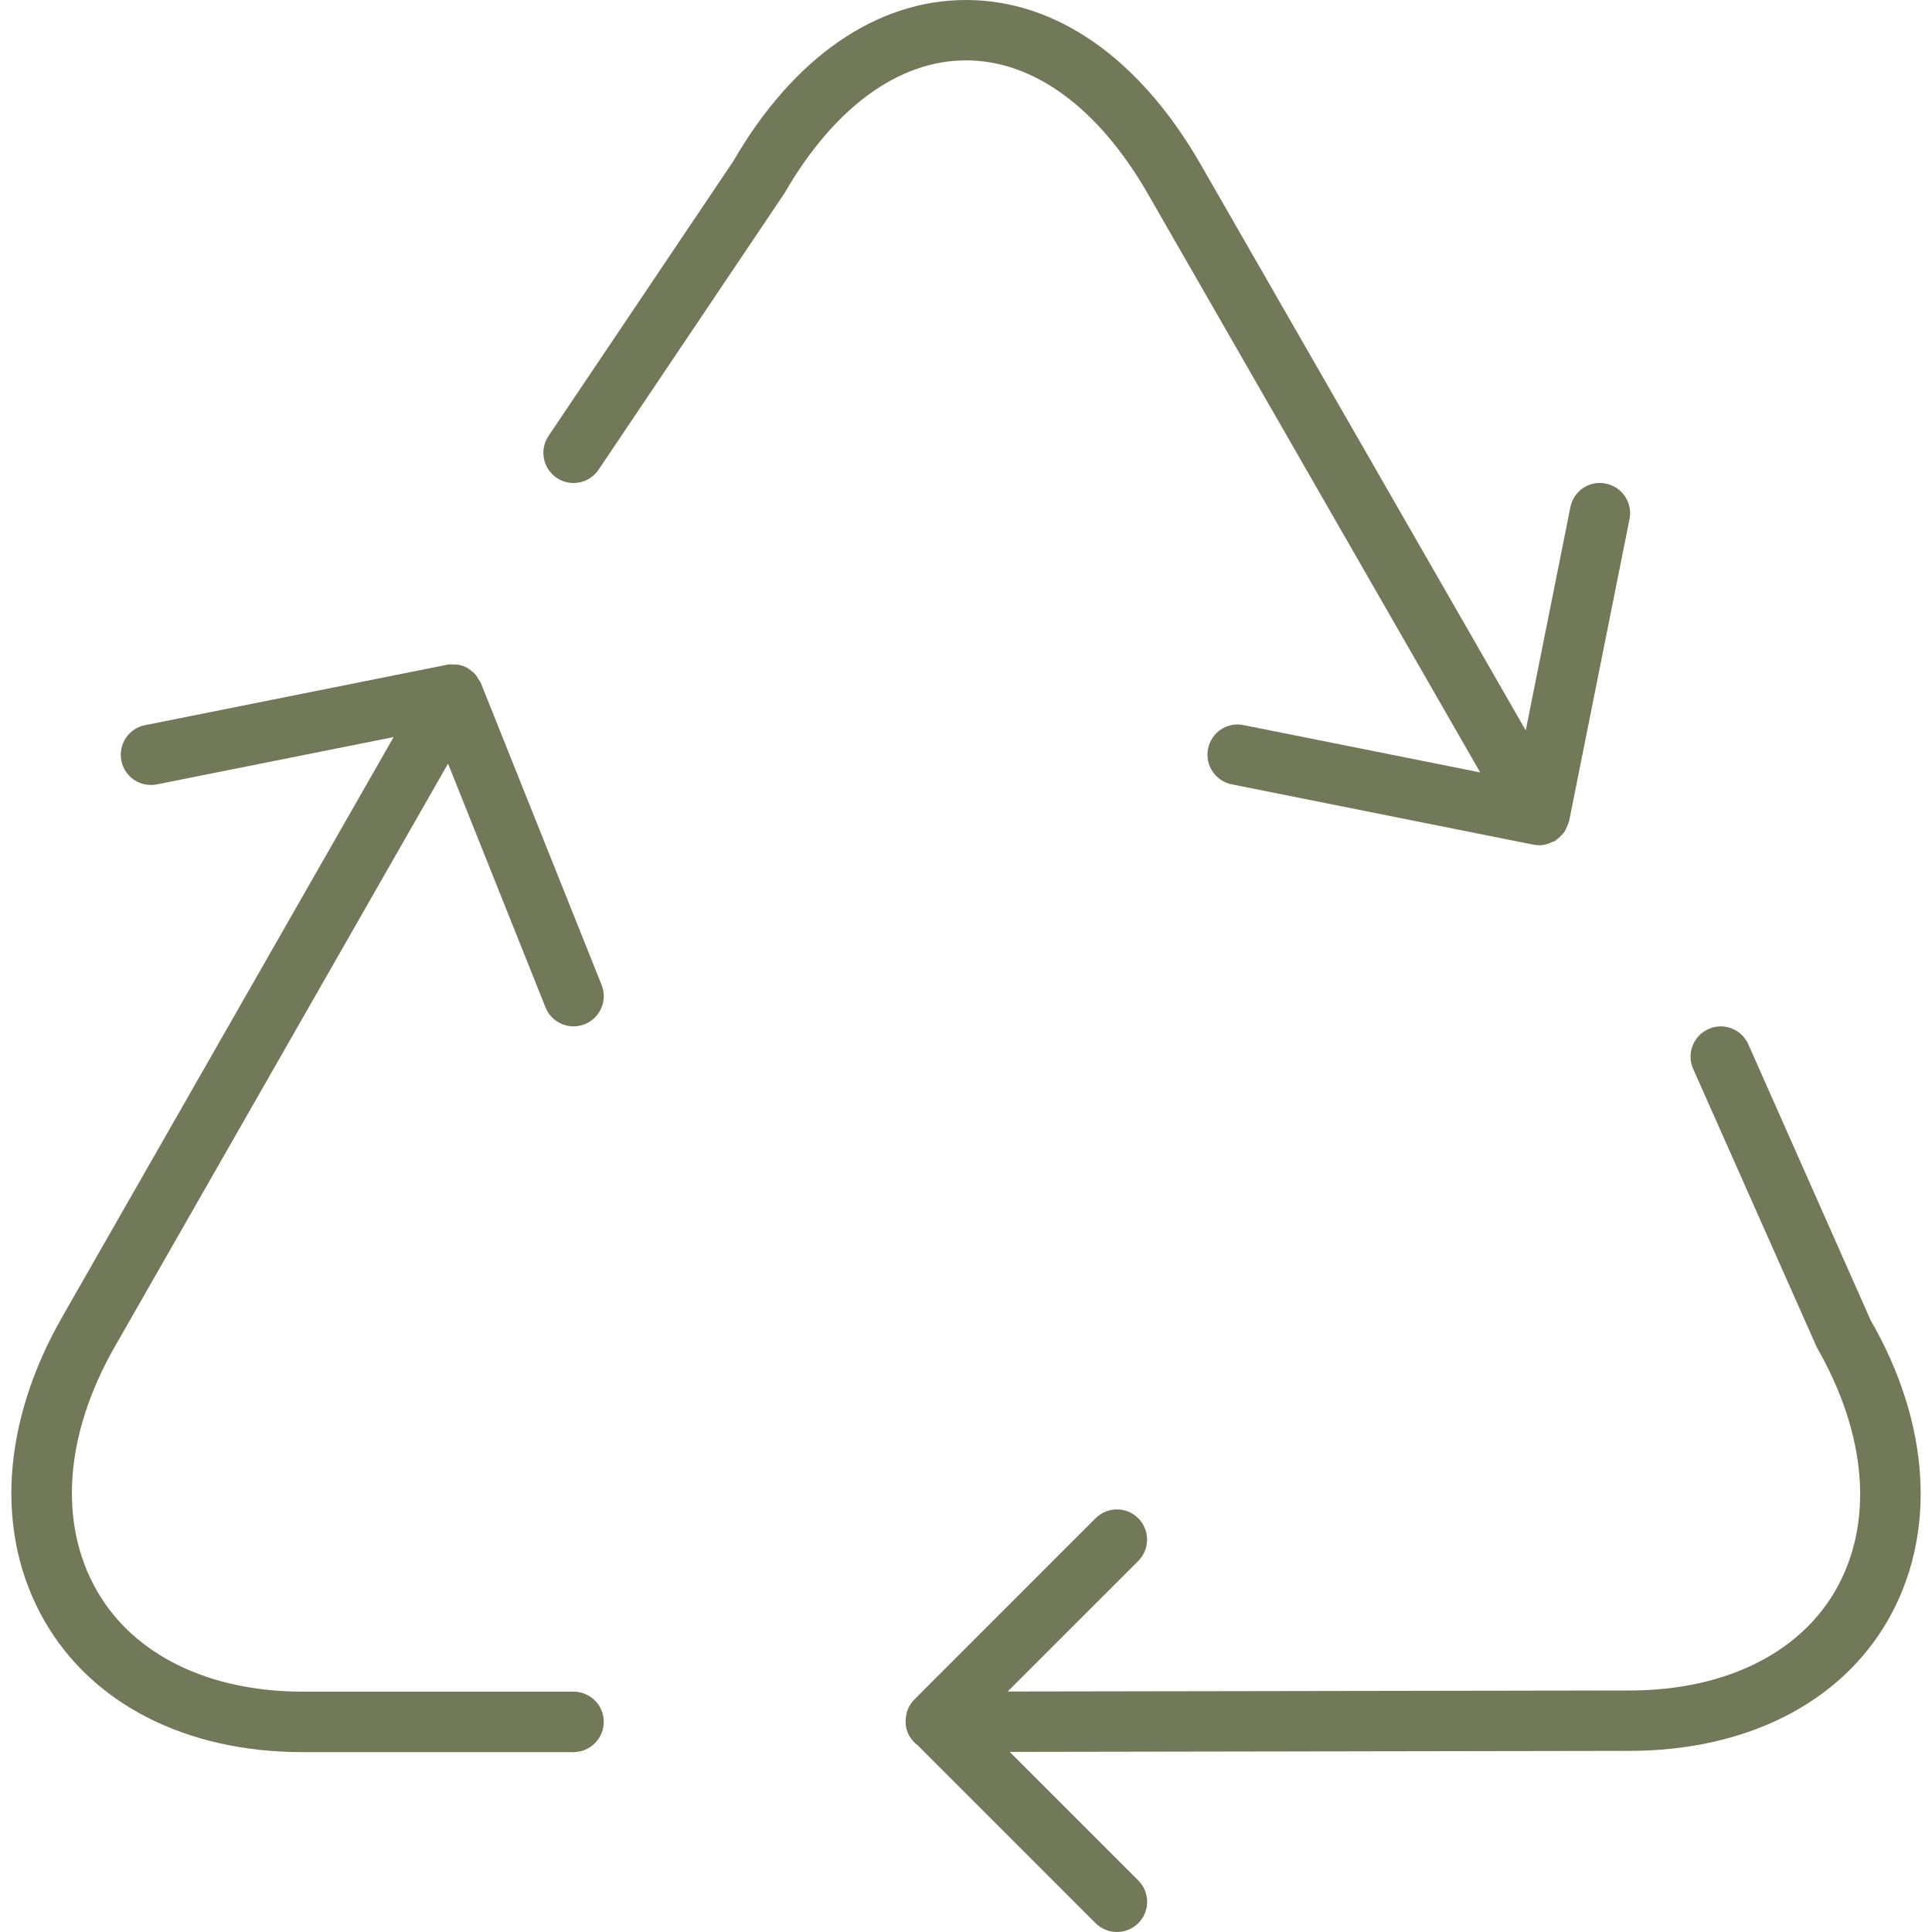
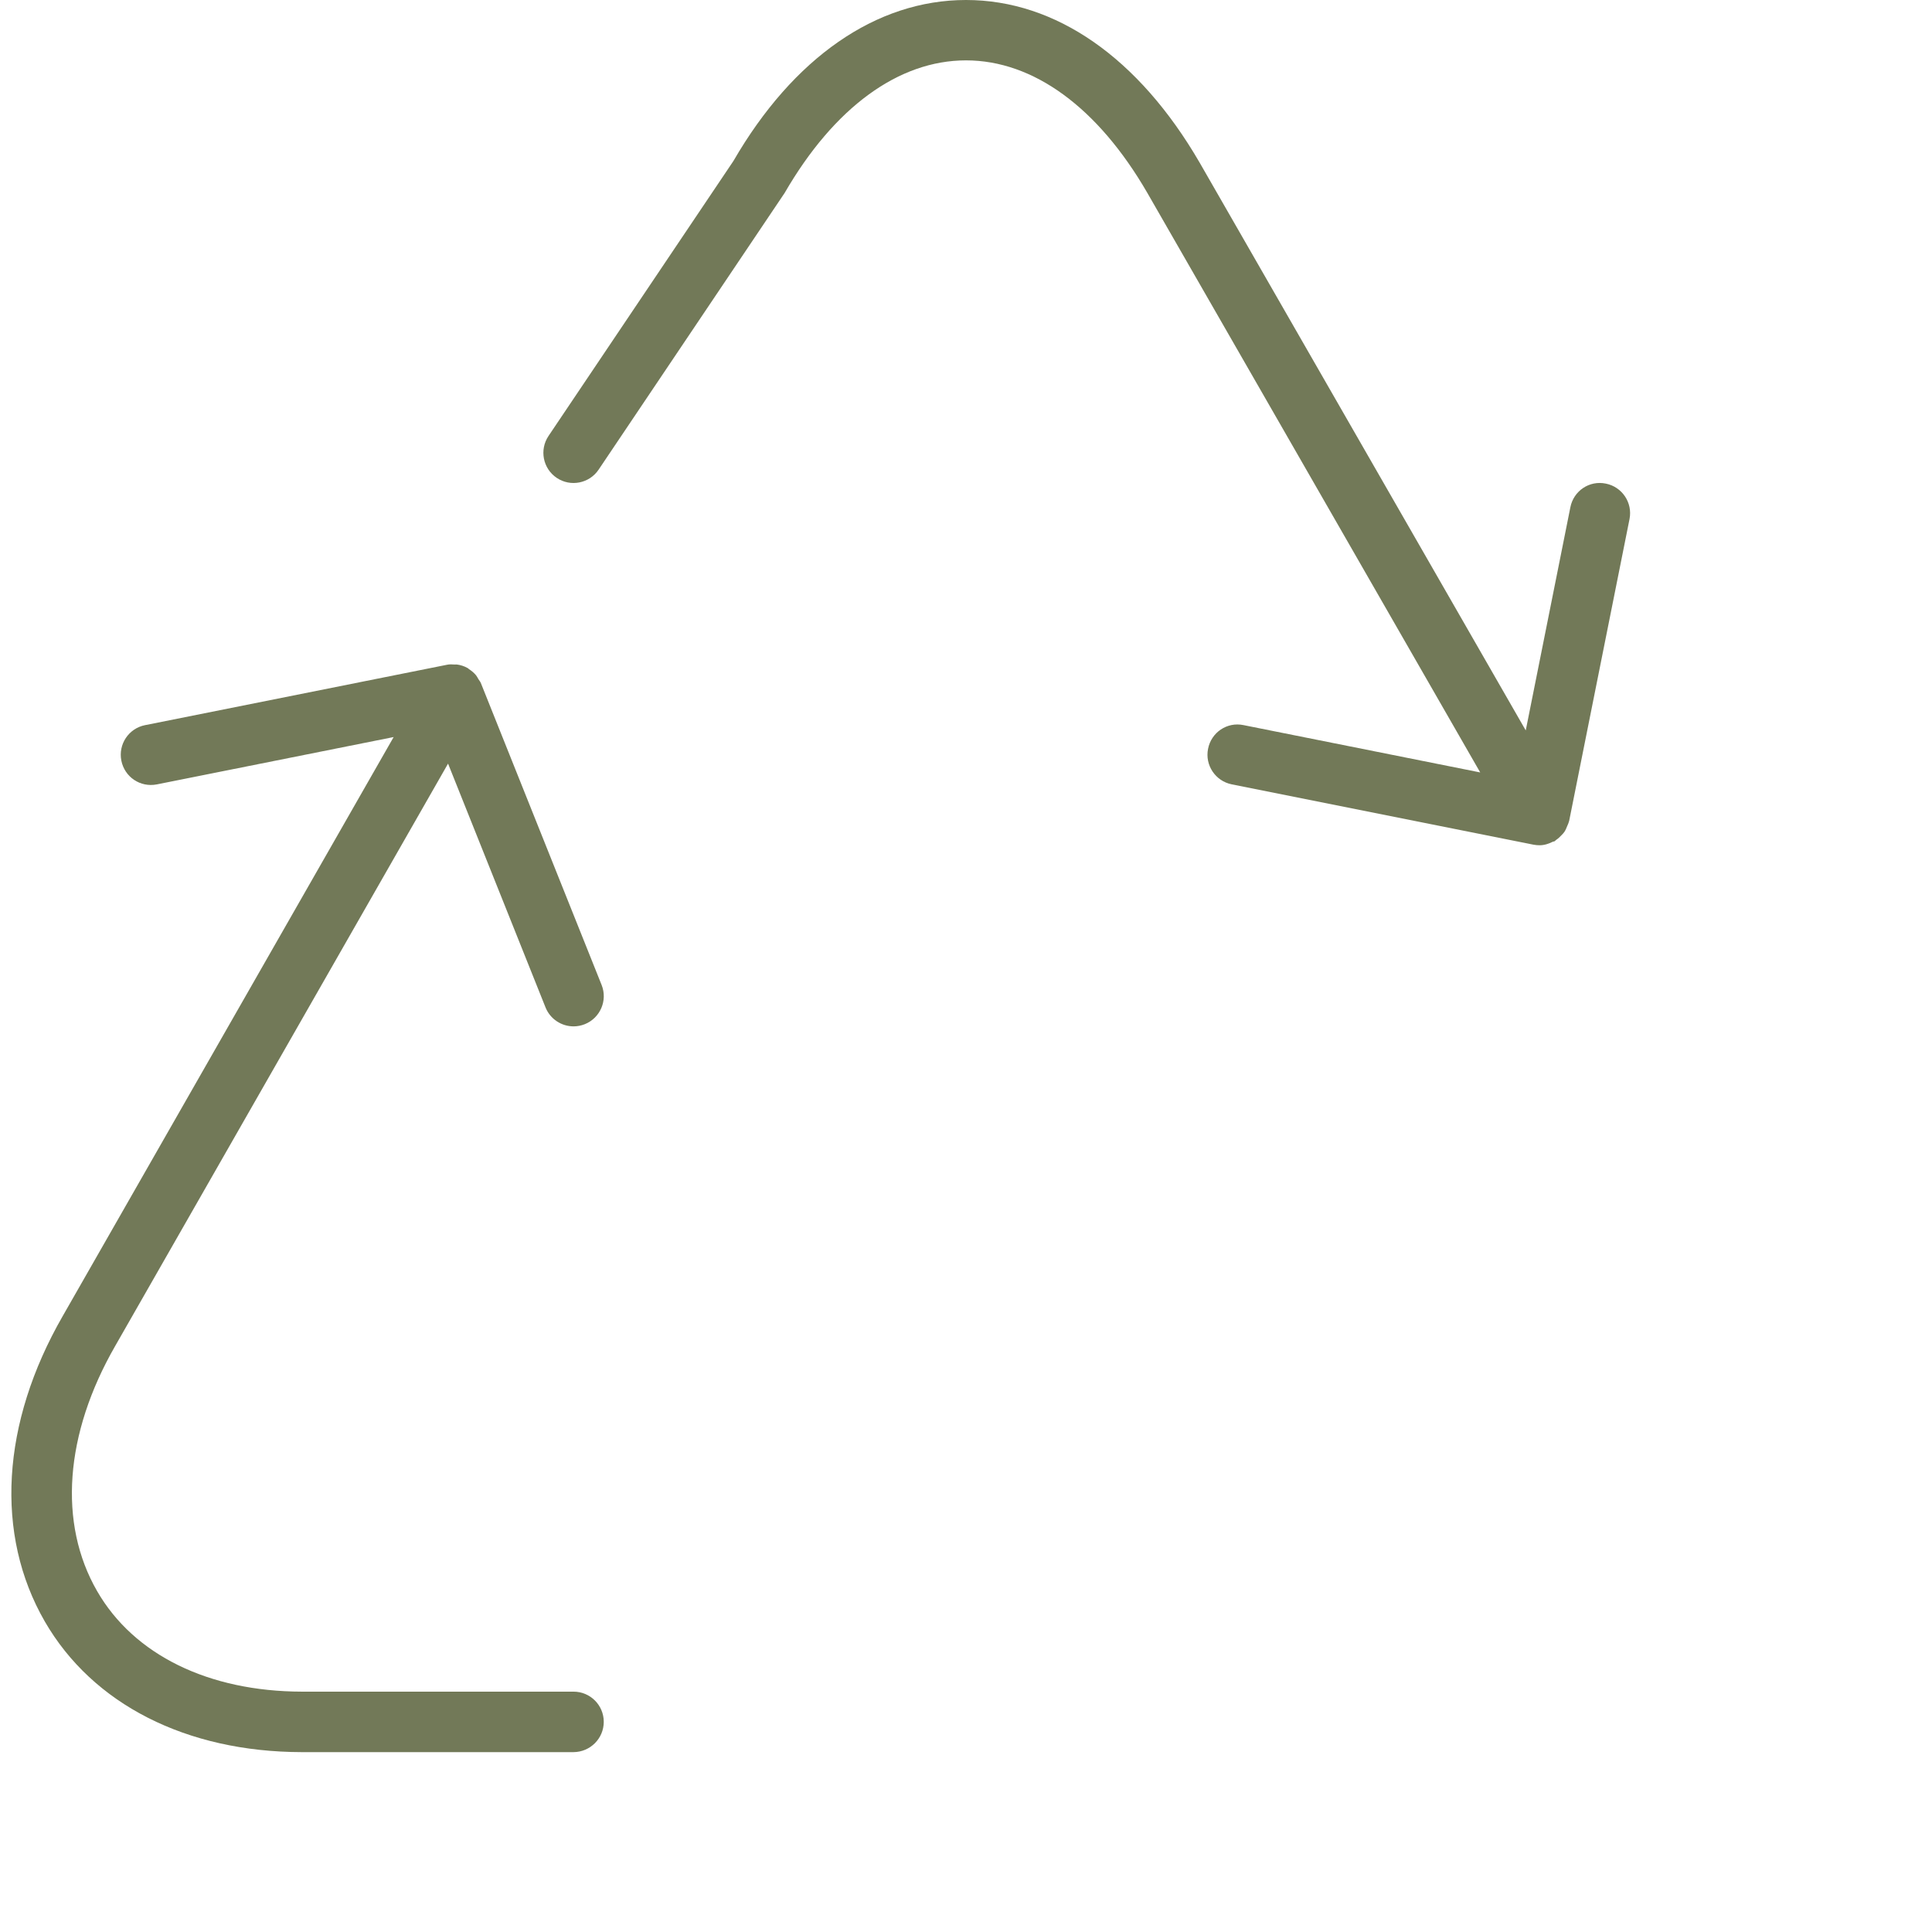
<svg xmlns="http://www.w3.org/2000/svg" width="101" height="101" viewBox="0 0 101 101" fill="none">
  <g clip-path="url(#clip0_2296_4542)">
    <path d="M38.342 8.415L28.675 22.791C28.189 23.514 28.381 24.496 29.104 24.982C29.827 25.468 30.808 25.275 31.294 24.552L41.019 10.087C43.607 5.615 46.978 3.156 50.5 3.156C54.023 3.156 57.393 5.615 59.978 10.081L77.382 40.381L65.009 37.907C64.148 37.727 63.321 38.288 63.154 39.147C62.983 40.002 63.539 40.832 64.391 41.003L80.172 44.159C80.279 44.178 80.383 44.188 80.484 44.188C80.734 44.188 80.967 44.109 81.182 44.001C81.21 43.989 81.242 43.995 81.27 43.979C81.302 43.96 81.321 43.929 81.352 43.907C81.457 43.837 81.548 43.755 81.633 43.66C81.684 43.607 81.734 43.559 81.775 43.499C81.842 43.402 81.886 43.294 81.93 43.184C81.958 43.111 81.996 43.045 82.012 42.969C82.015 42.95 82.028 42.938 82.031 42.919L85.187 27.137C85.358 26.282 84.802 25.452 83.95 25.282C83.088 25.102 82.261 25.663 82.094 26.522L79.762 38.184L62.715 8.503C59.533 3.021 55.197 0 50.5 0C45.804 0 41.467 3.021 38.342 8.415Z" fill="#727958" />
    <path d="M31.563 90.013C31.563 89.142 30.856 88.435 29.985 88.435H15.784C10.902 88.425 6.998 86.513 5.079 83.183C3.033 79.638 3.377 74.964 6.025 70.359L23.423 39.92L28.52 52.668C28.766 53.28 29.36 53.656 29.985 53.656C30.18 53.656 30.379 53.618 30.572 53.542C31.38 53.217 31.774 52.299 31.452 51.494L25.14 35.713C25.108 35.631 25.051 35.571 25.007 35.498C24.966 35.432 24.938 35.365 24.887 35.302C24.777 35.17 24.65 35.066 24.512 34.977C24.489 34.962 24.477 34.939 24.455 34.927L24.445 34.924C24.268 34.823 24.076 34.763 23.871 34.737C23.836 34.734 23.805 34.744 23.77 34.74C23.634 34.731 23.502 34.722 23.363 34.753L7.581 37.909C6.726 38.08 6.174 38.91 6.344 39.765C6.515 40.621 7.332 41.176 8.2 41.006L20.579 38.531L3.283 68.793C0.06 74.396 -0.281 80.219 2.342 84.767C4.842 89.094 9.737 91.585 15.778 91.597H29.981C30.856 91.591 31.563 90.884 31.563 90.013Z" fill="#727958" />
-     <path d="M98.677 84.733C101.275 80.232 100.924 74.449 97.79 69.014L91.399 54.597C91.045 53.801 90.114 53.435 89.316 53.795C88.52 54.148 88.161 55.08 88.514 55.878L94.981 70.441C97.614 75.024 97.967 79.657 95.947 83.154C94.037 86.465 90.127 88.365 85.219 88.375L52.678 88.428L59.505 81.602C60.12 80.986 60.12 79.986 59.505 79.37C58.889 78.754 57.889 78.754 57.273 79.37L47.805 88.839C47.489 89.154 47.341 89.571 47.347 89.984C47.347 89.994 47.341 90.003 47.341 90.016C47.341 90.527 47.603 90.963 47.985 91.25L57.273 100.539C57.583 100.845 57.987 101 58.391 101C58.795 101 59.199 100.845 59.508 100.539C60.124 99.924 60.124 98.923 59.508 98.308L52.785 91.585L85.222 91.531C91.282 91.518 96.187 89.041 98.677 84.733Z" fill="#727958" />
  </g>
  <defs>
    <clipPath id="clip0_2296_4542">
      <rect width="101" height="101" fill="white" />
    </clipPath>
  </defs>
</svg>